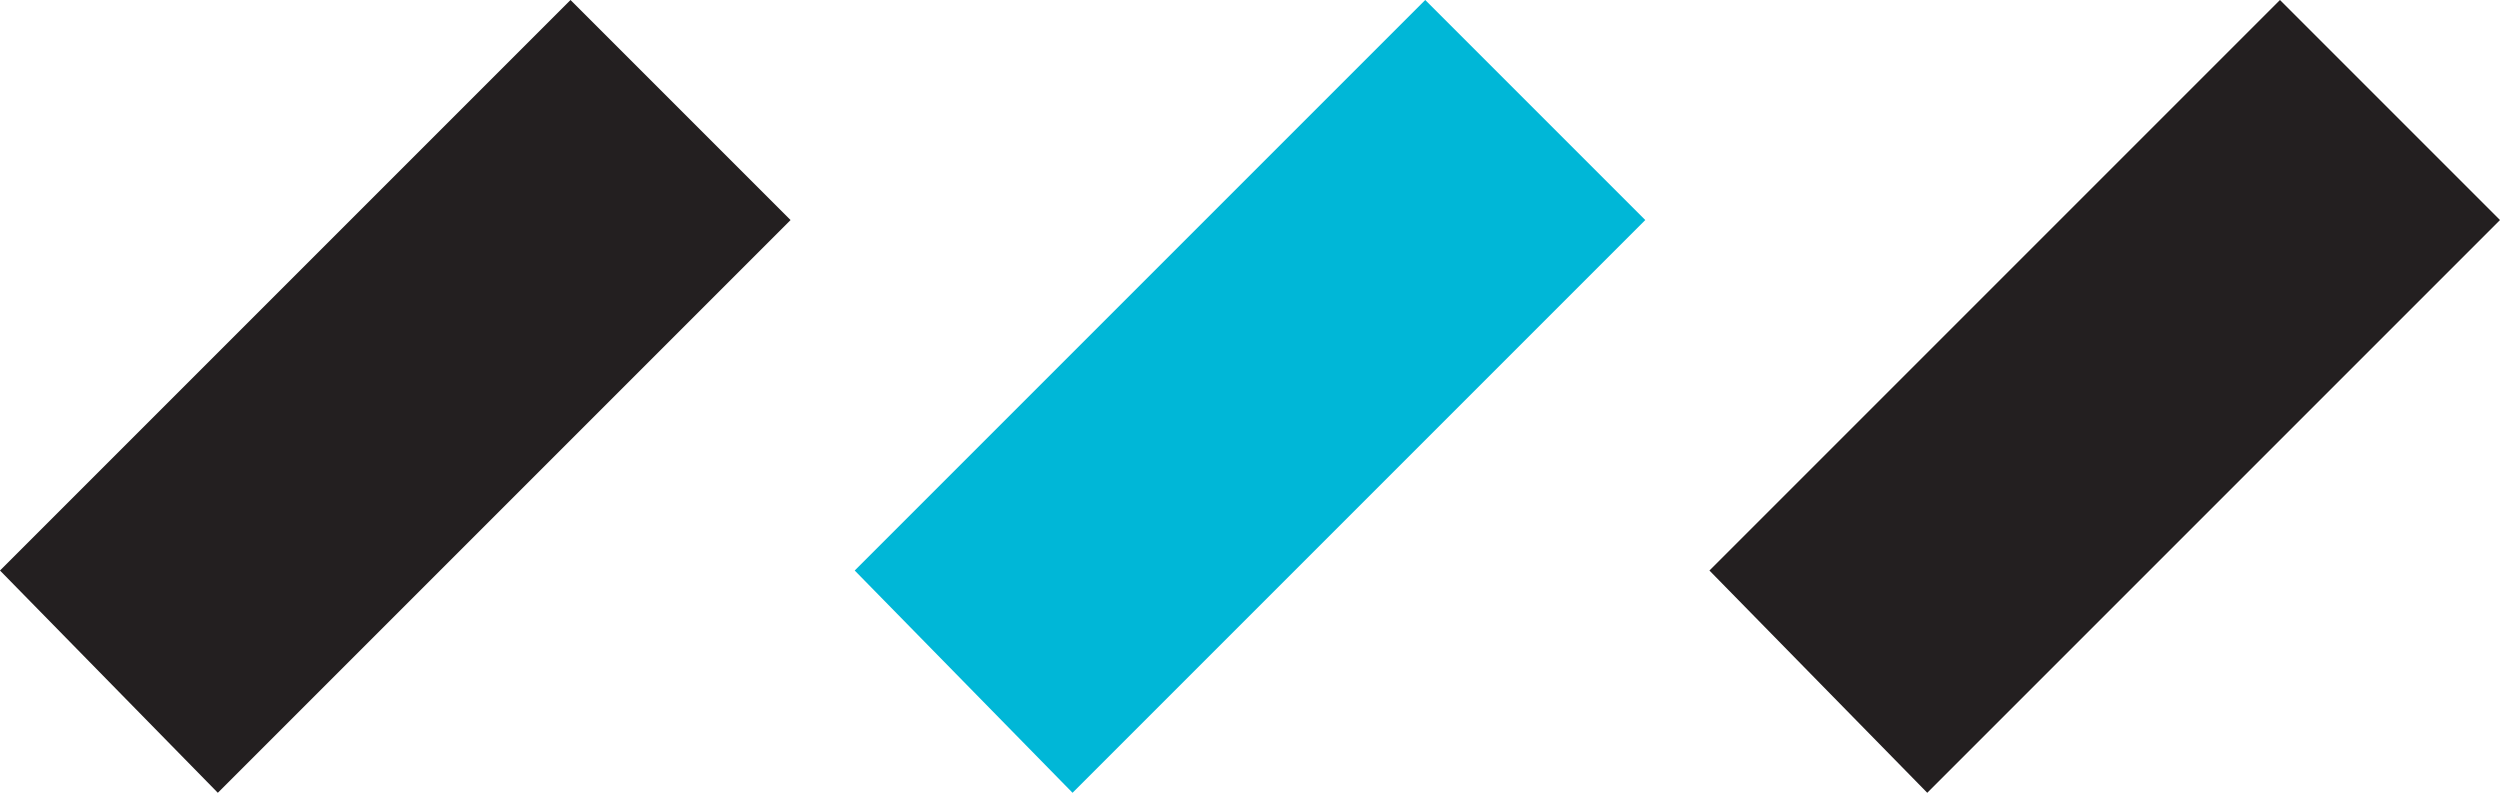
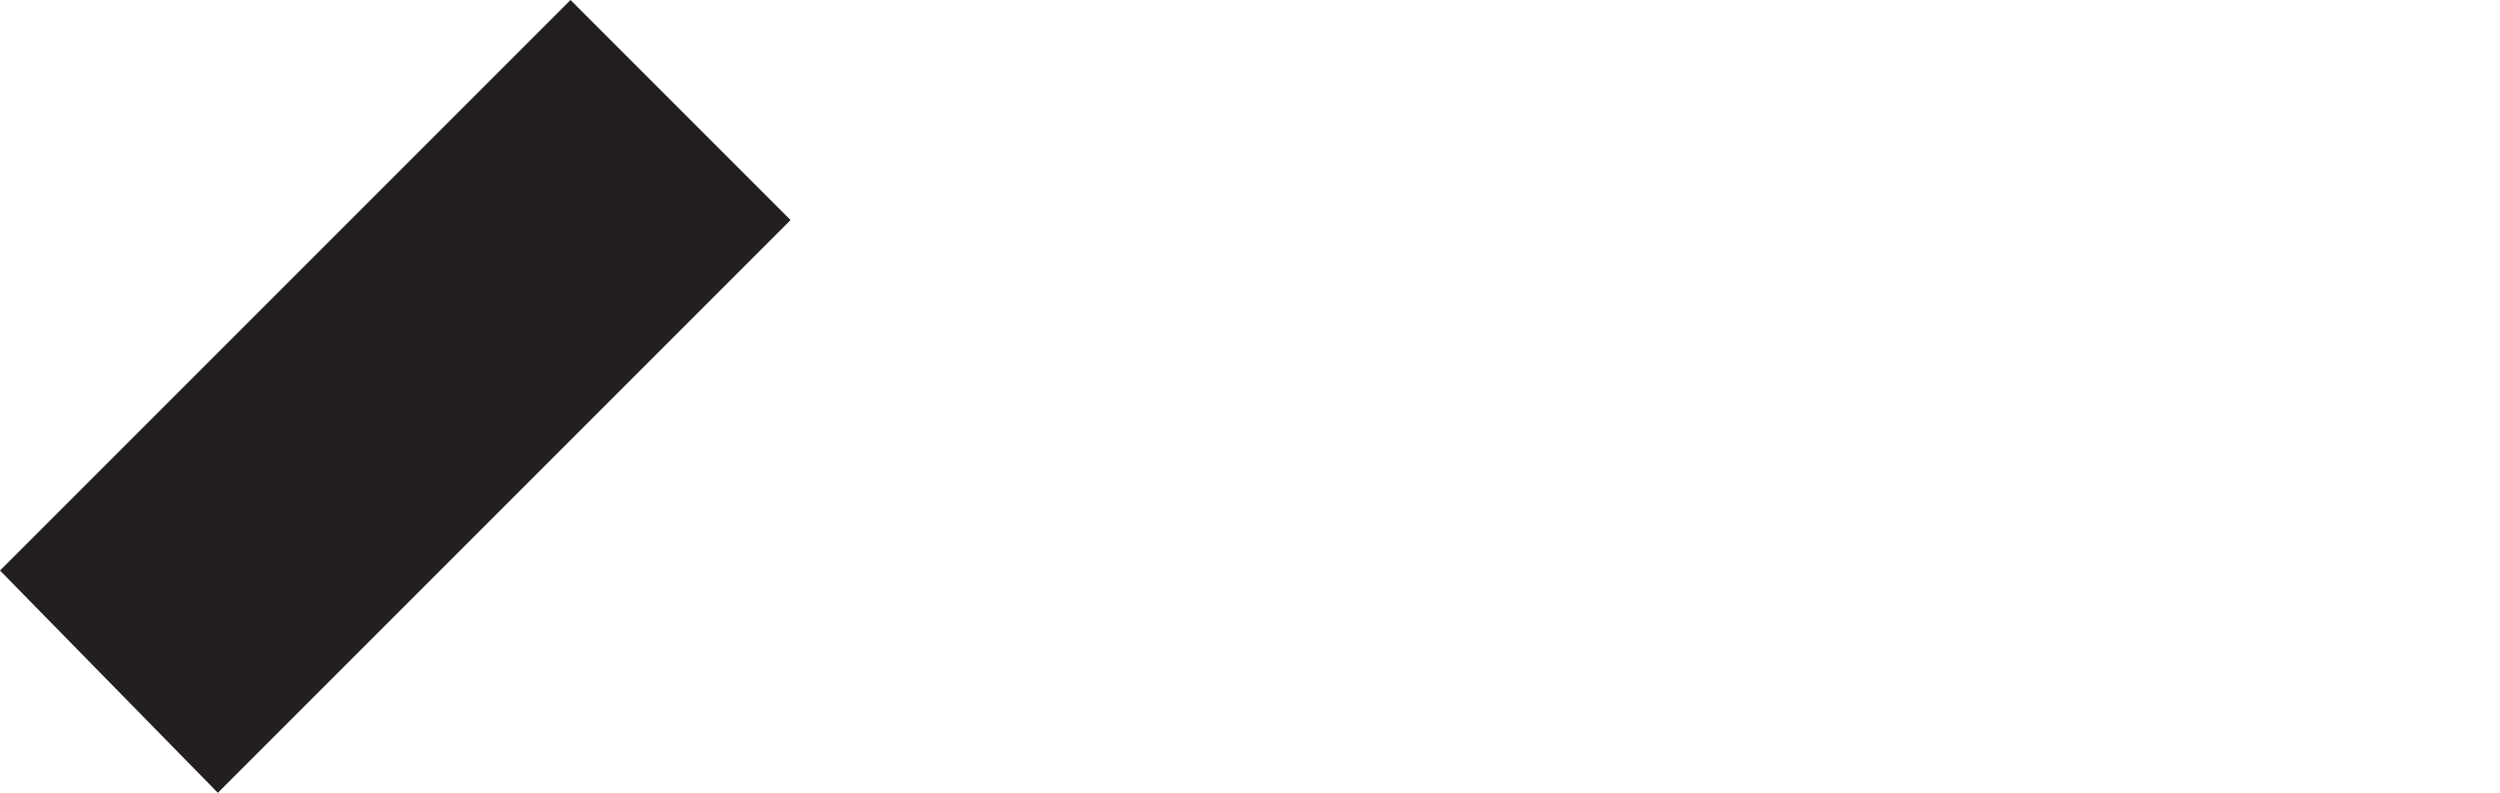
<svg xmlns="http://www.w3.org/2000/svg" id="Layer_2" viewBox="0 0 5861.3 1858.7">
  <defs>
    <style>      .st0 {        fill: #231f20;      }      .st1 {        fill: #00b7d7;      }    </style>
  </defs>
  <g id="Layer_1-2">
-     <polygon class="st1" points="2003.9 1337.6 3341.5 0 3857.4 515.9 2514.6 1858.7 2003.9 1337.6" />
-     <polygon class="st0" points="4007.8 1337.6 5345.4 0 5861.3 515.9 4518.5 1858.7 4007.8 1337.6" />
    <polygon class="st0" points="0 1337.6 1337.6 0 1853.5 515.9 510.7 1858.7 0 1337.6" />
  </g>
</svg>